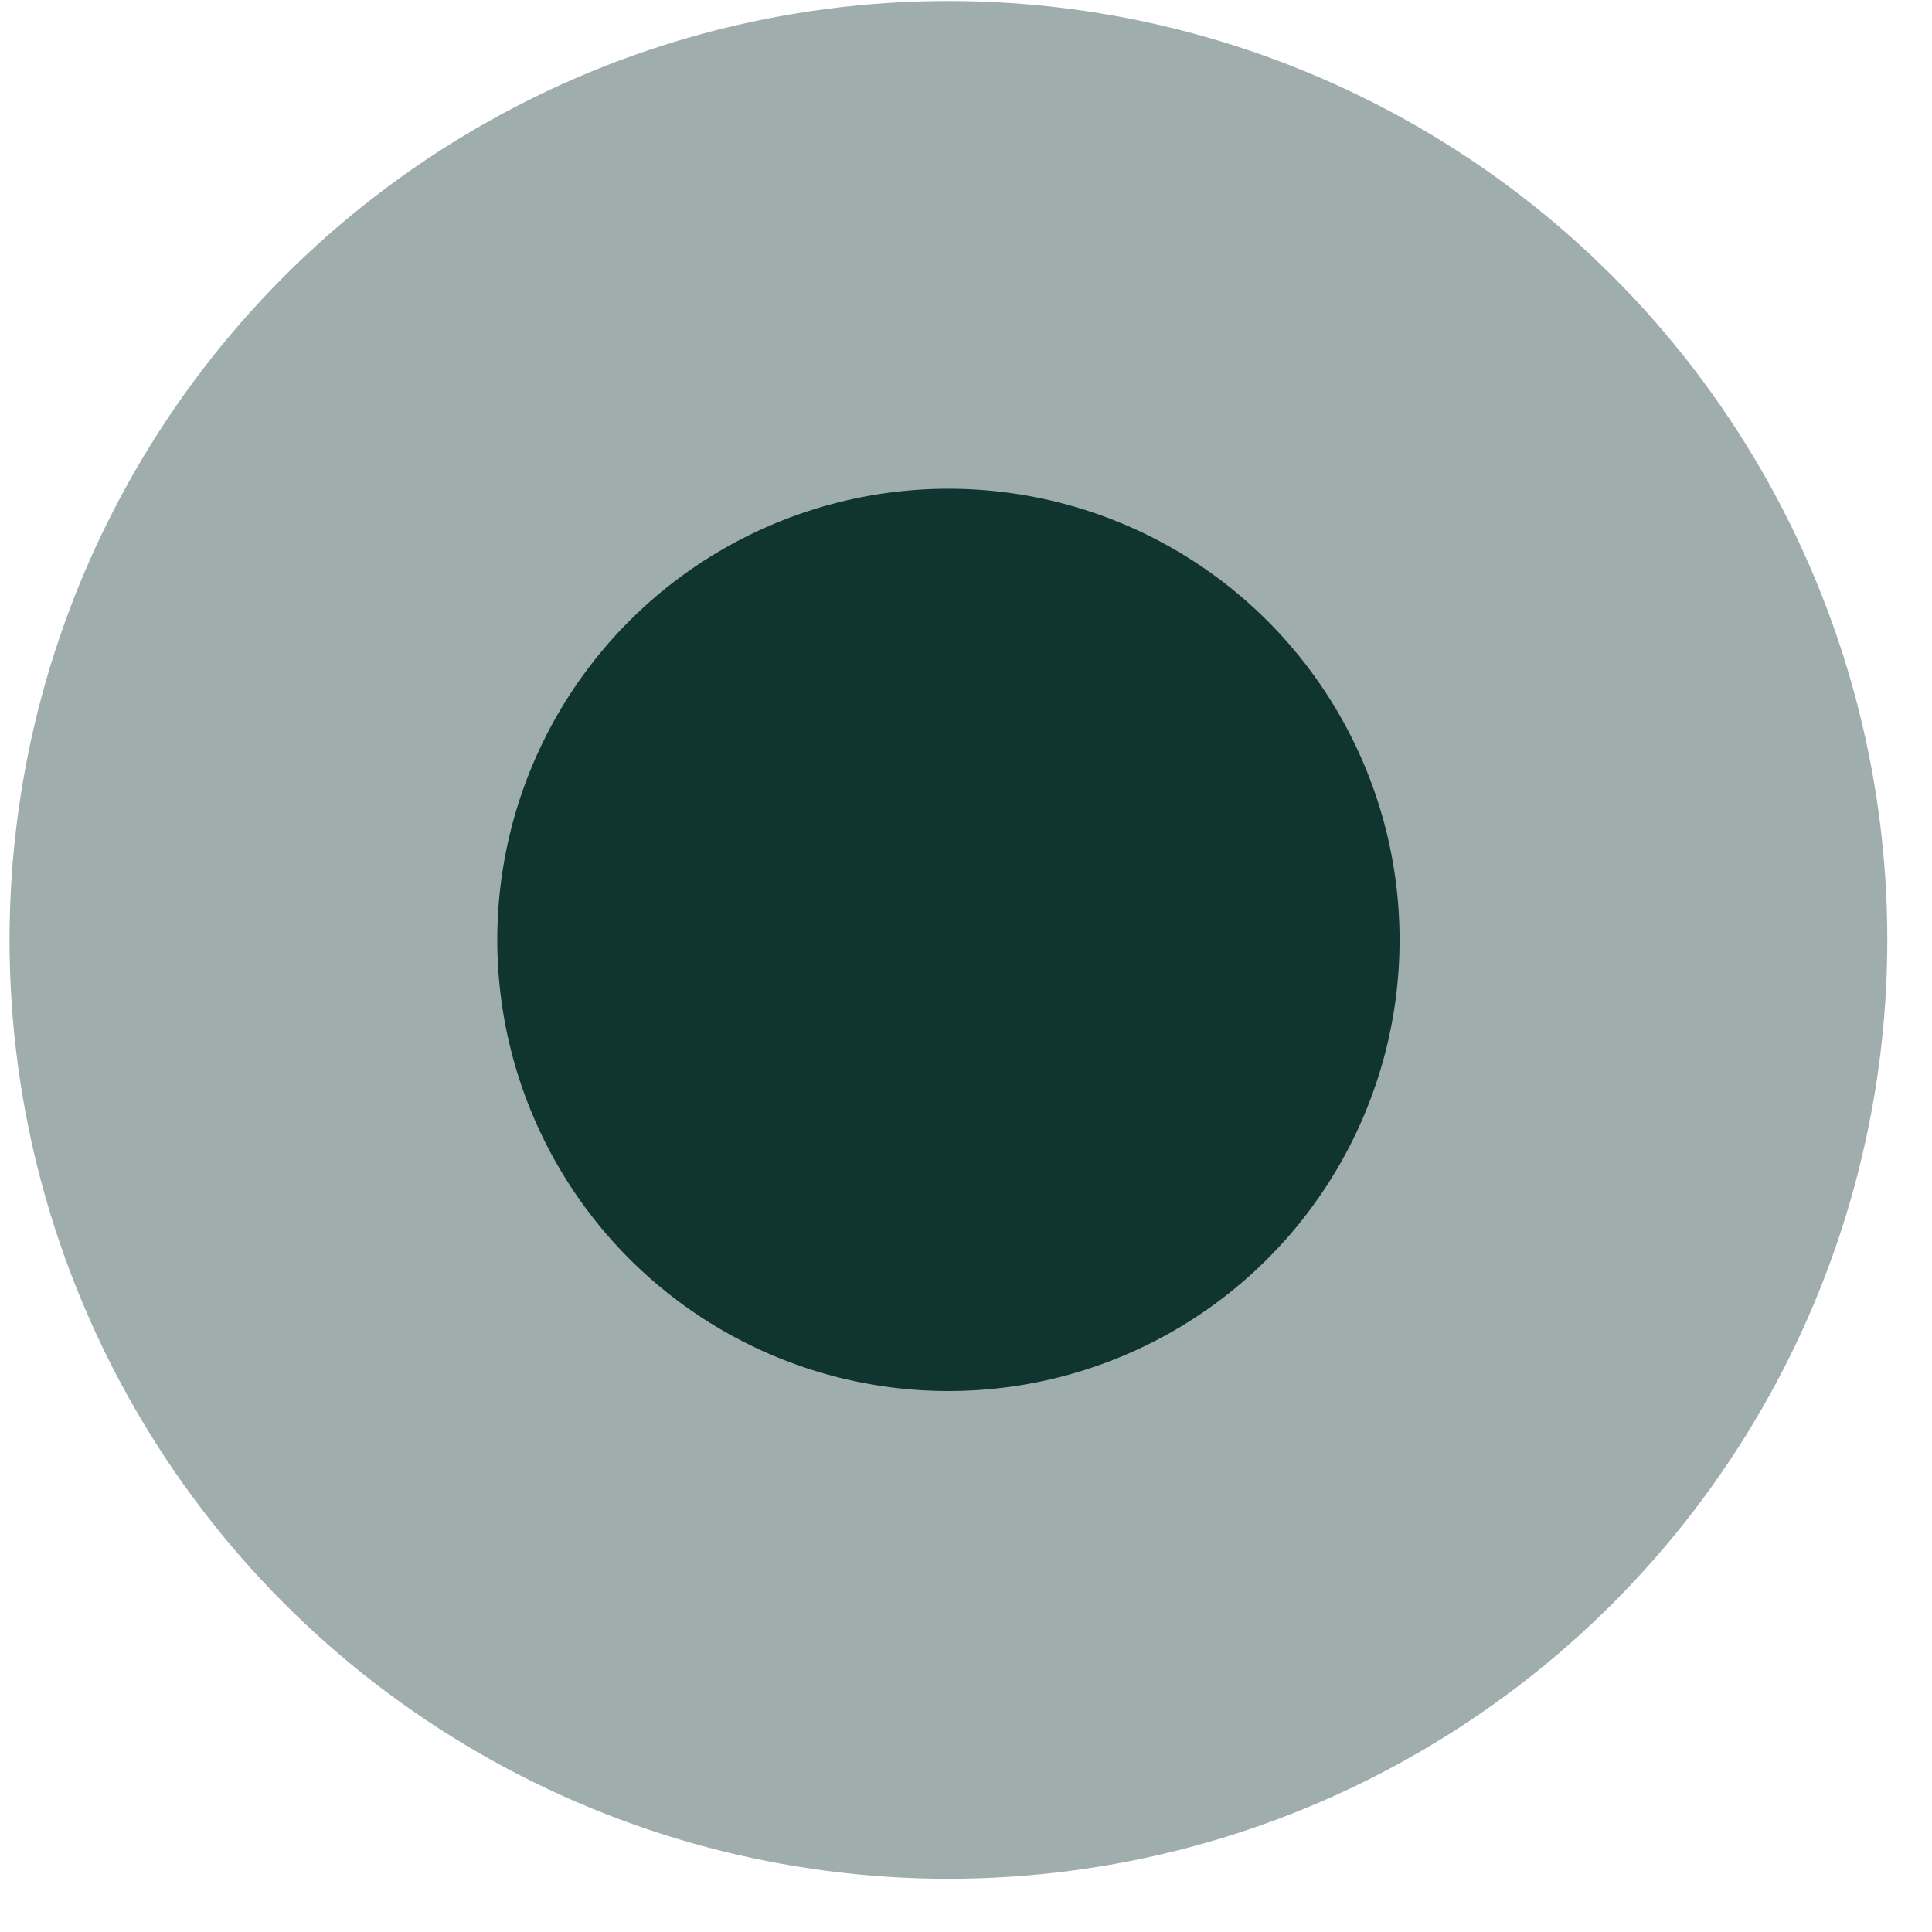
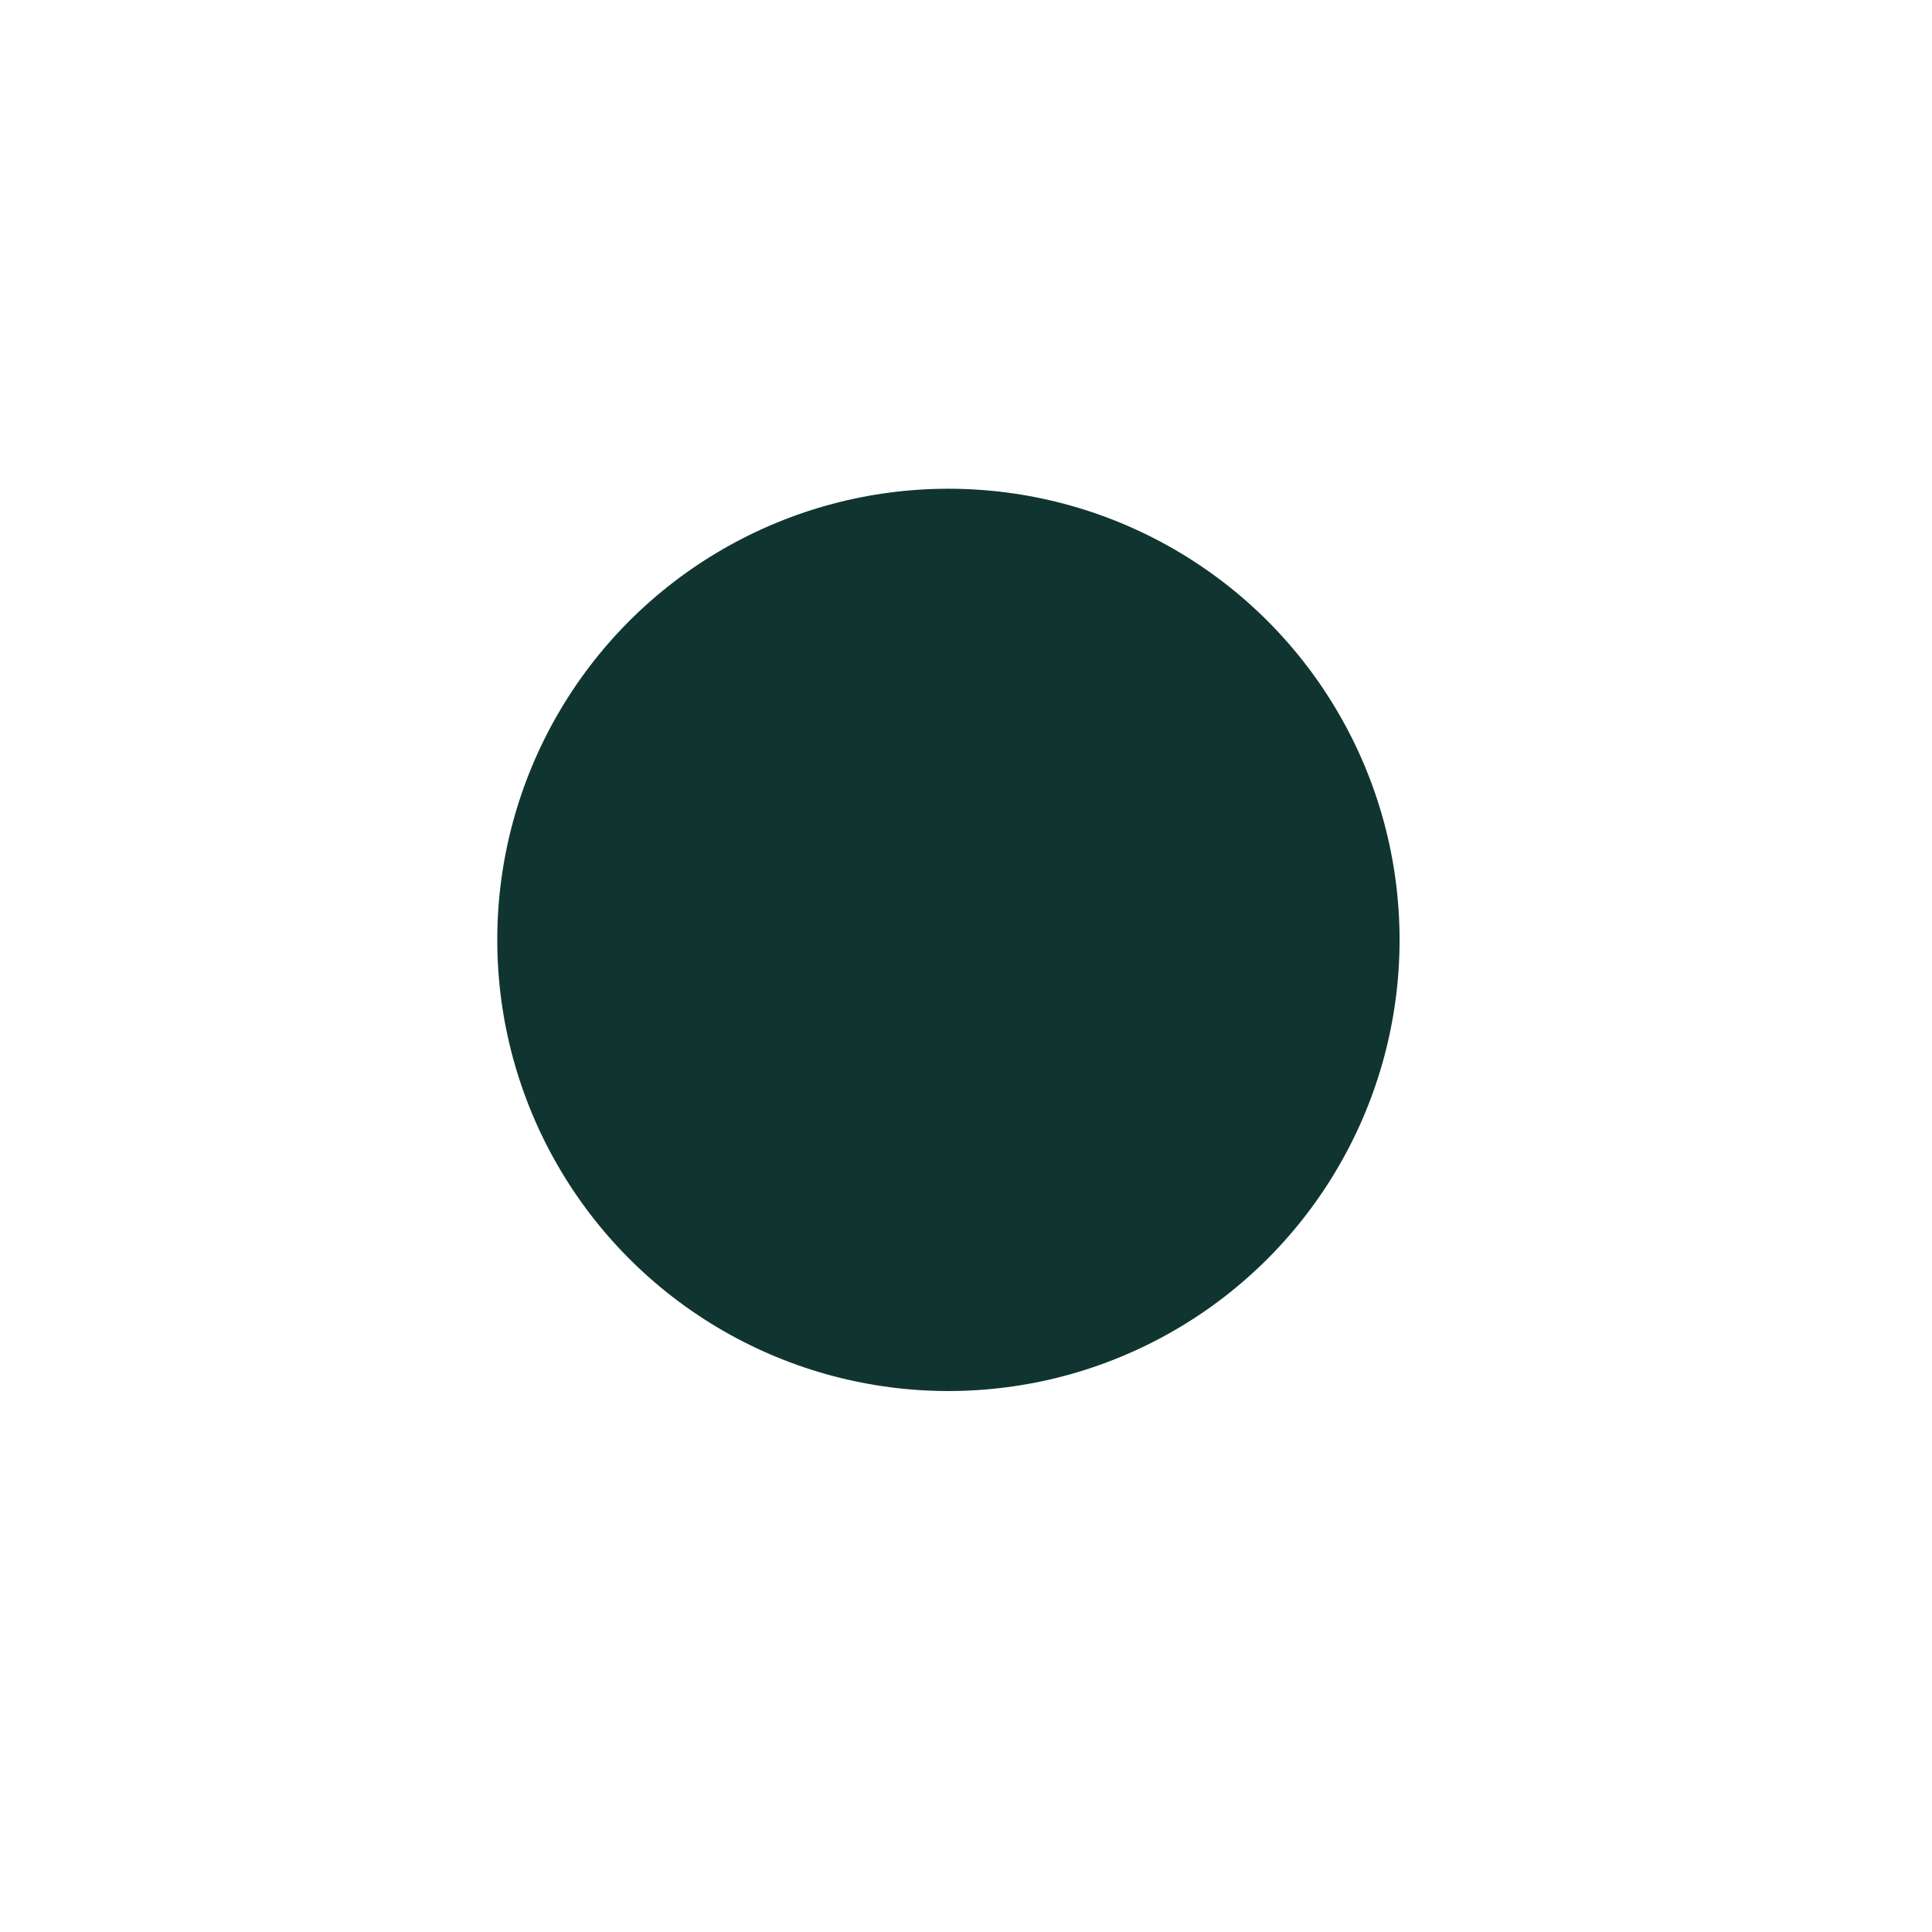
<svg xmlns="http://www.w3.org/2000/svg" width="31" height="31" viewBox="0 0 31 31" fill="none">
-   <circle opacity="0.4" cx="15.218" cy="15.081" r="15.065" fill="#103531" />
  <circle cx="15.218" cy="15.081" r="7.239" fill="#103531" />
</svg>